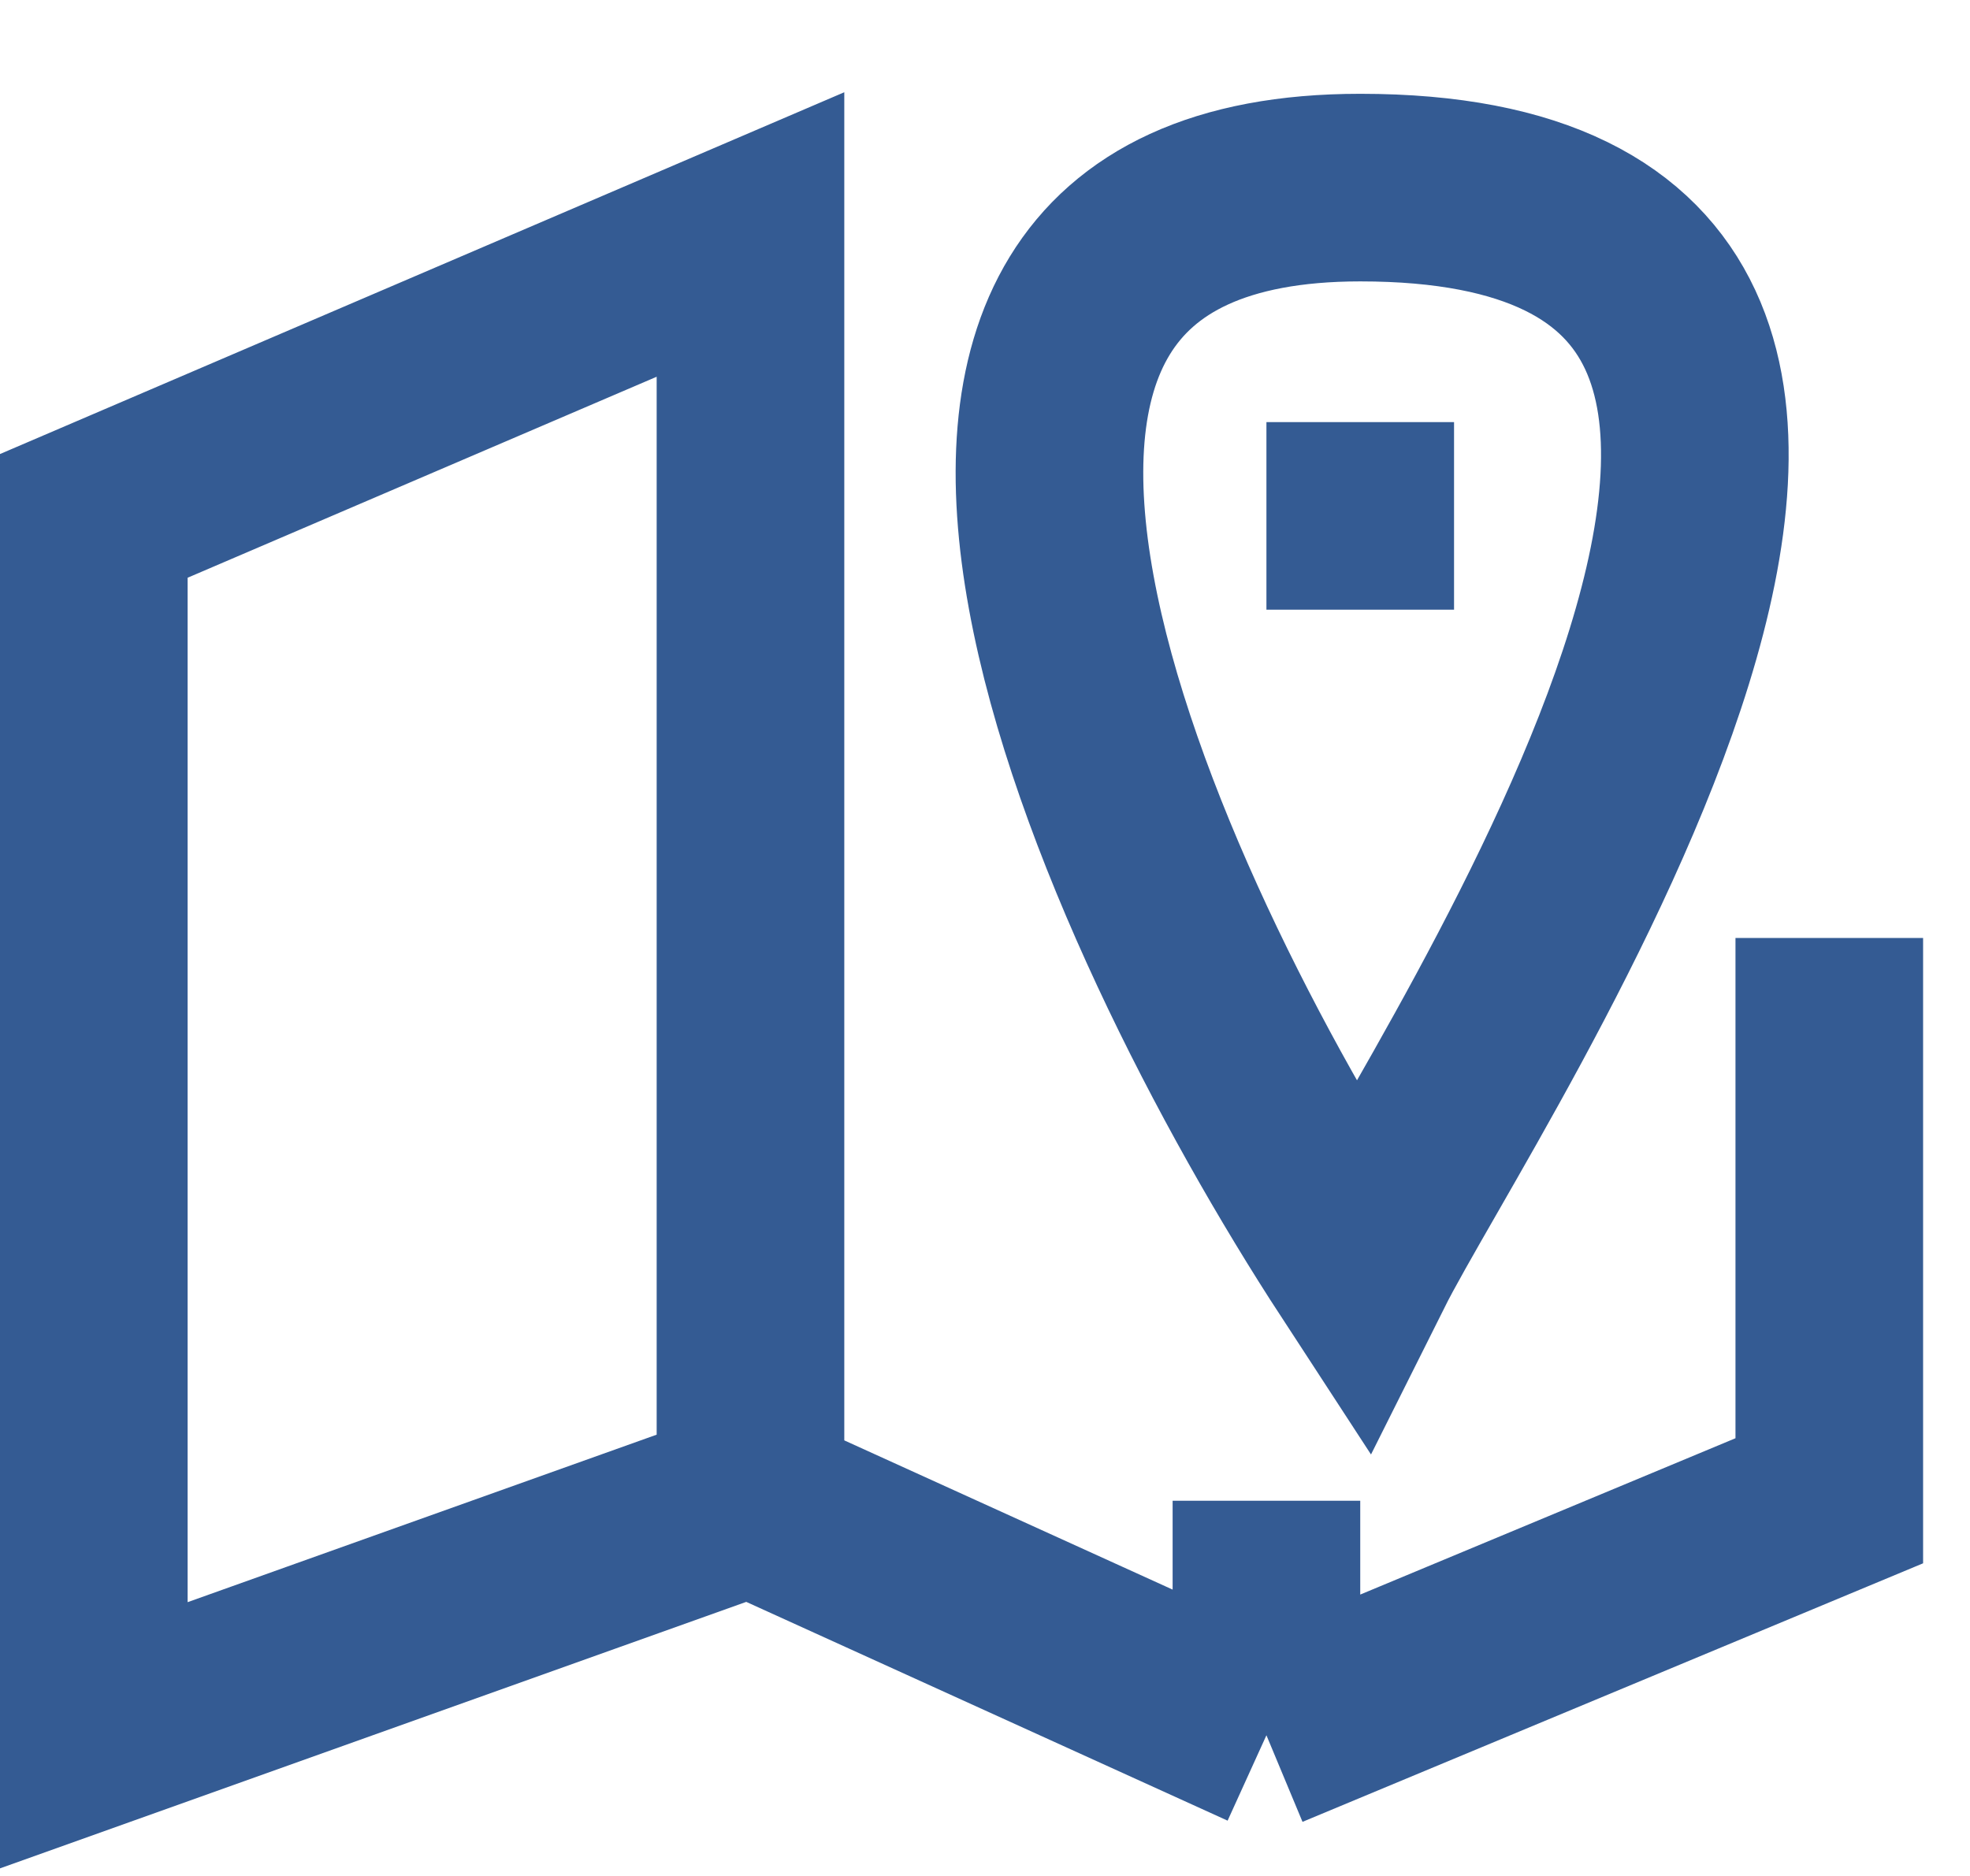
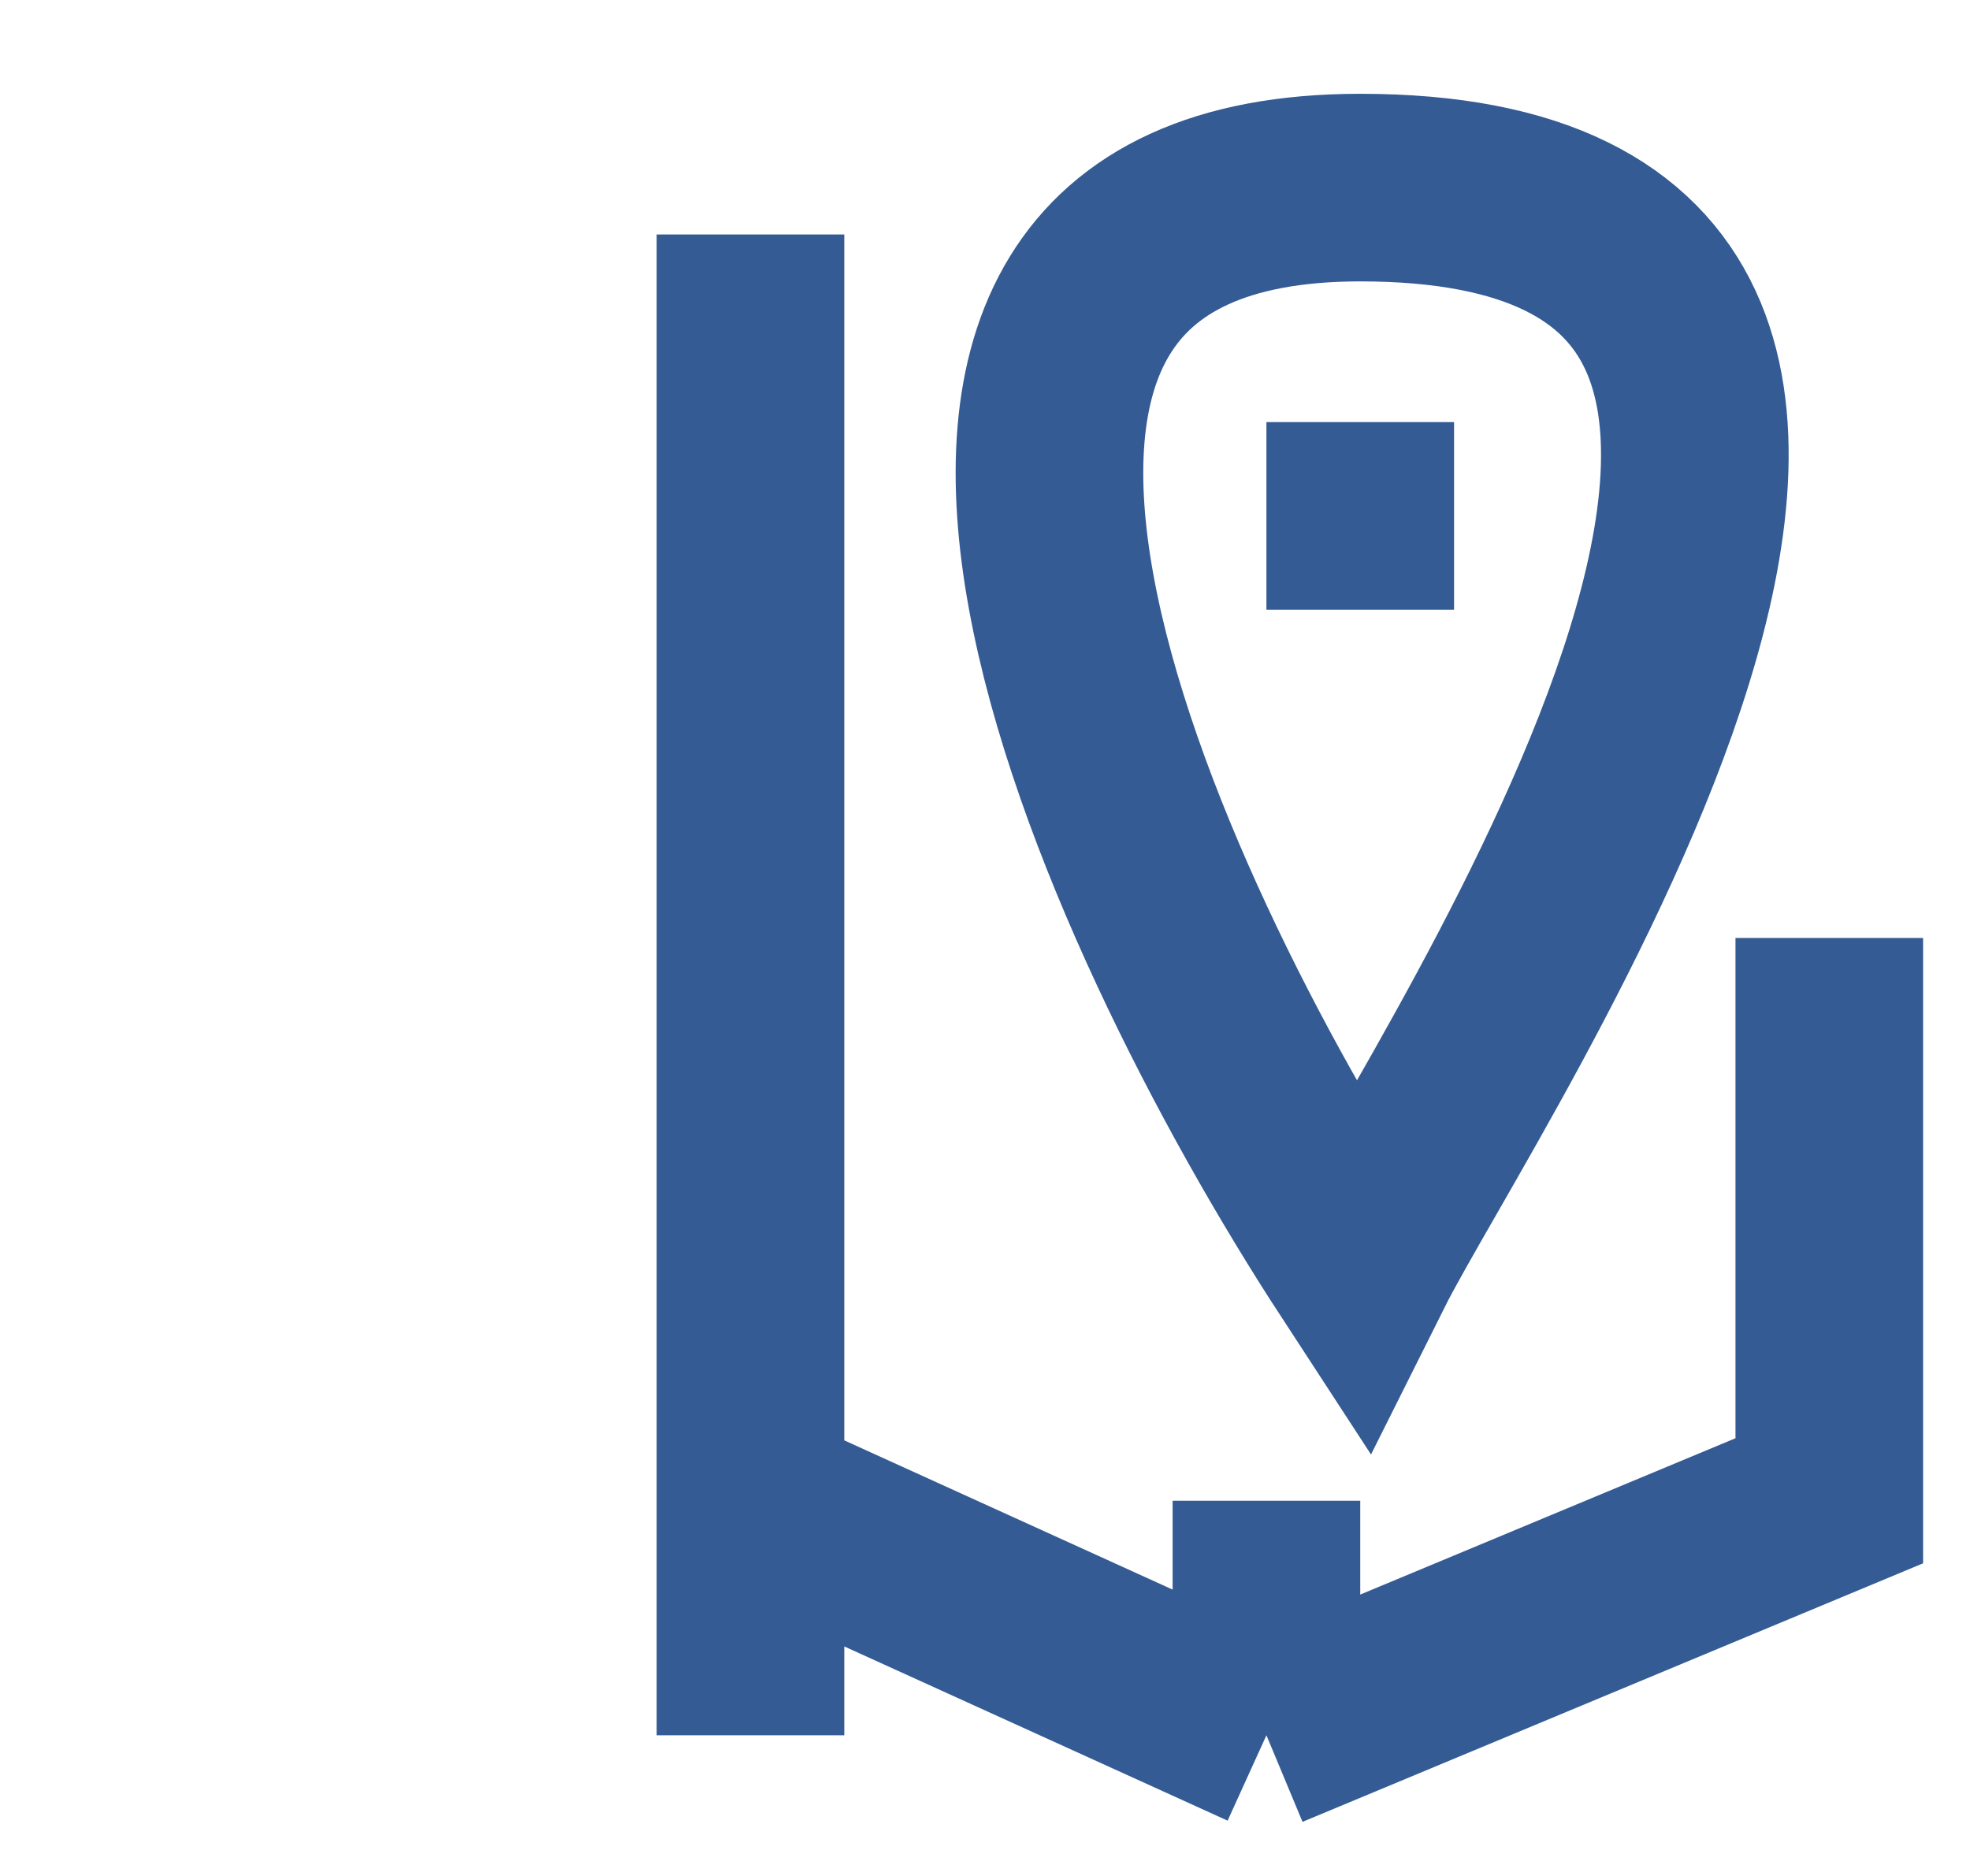
<svg xmlns="http://www.w3.org/2000/svg" width="21" height="20" viewBox="0 0 21 20" fill="none">
-   <path d="M8 16V2.5L1 5.5V18.5L8 16ZM8 16L13.5 18.5M13.5 18.5V16M13.5 18.5L19.5 16V10M14.5 5.5V6.5V4.5M14.5 13.5C12 9.667 8.5 2 14.5 2C22 2 15.5 11.5 14.5 13.5Z" stroke="#345B93" stroke-width="2" />
+   <path d="M8 16V2.5V18.5L8 16ZM8 16L13.5 18.5M13.5 18.5V16M13.5 18.5L19.5 16V10M14.5 5.5V6.5V4.5M14.5 13.5C12 9.667 8.5 2 14.5 2C22 2 15.5 11.5 14.5 13.5Z" stroke="#345B93" stroke-width="2" />
</svg>